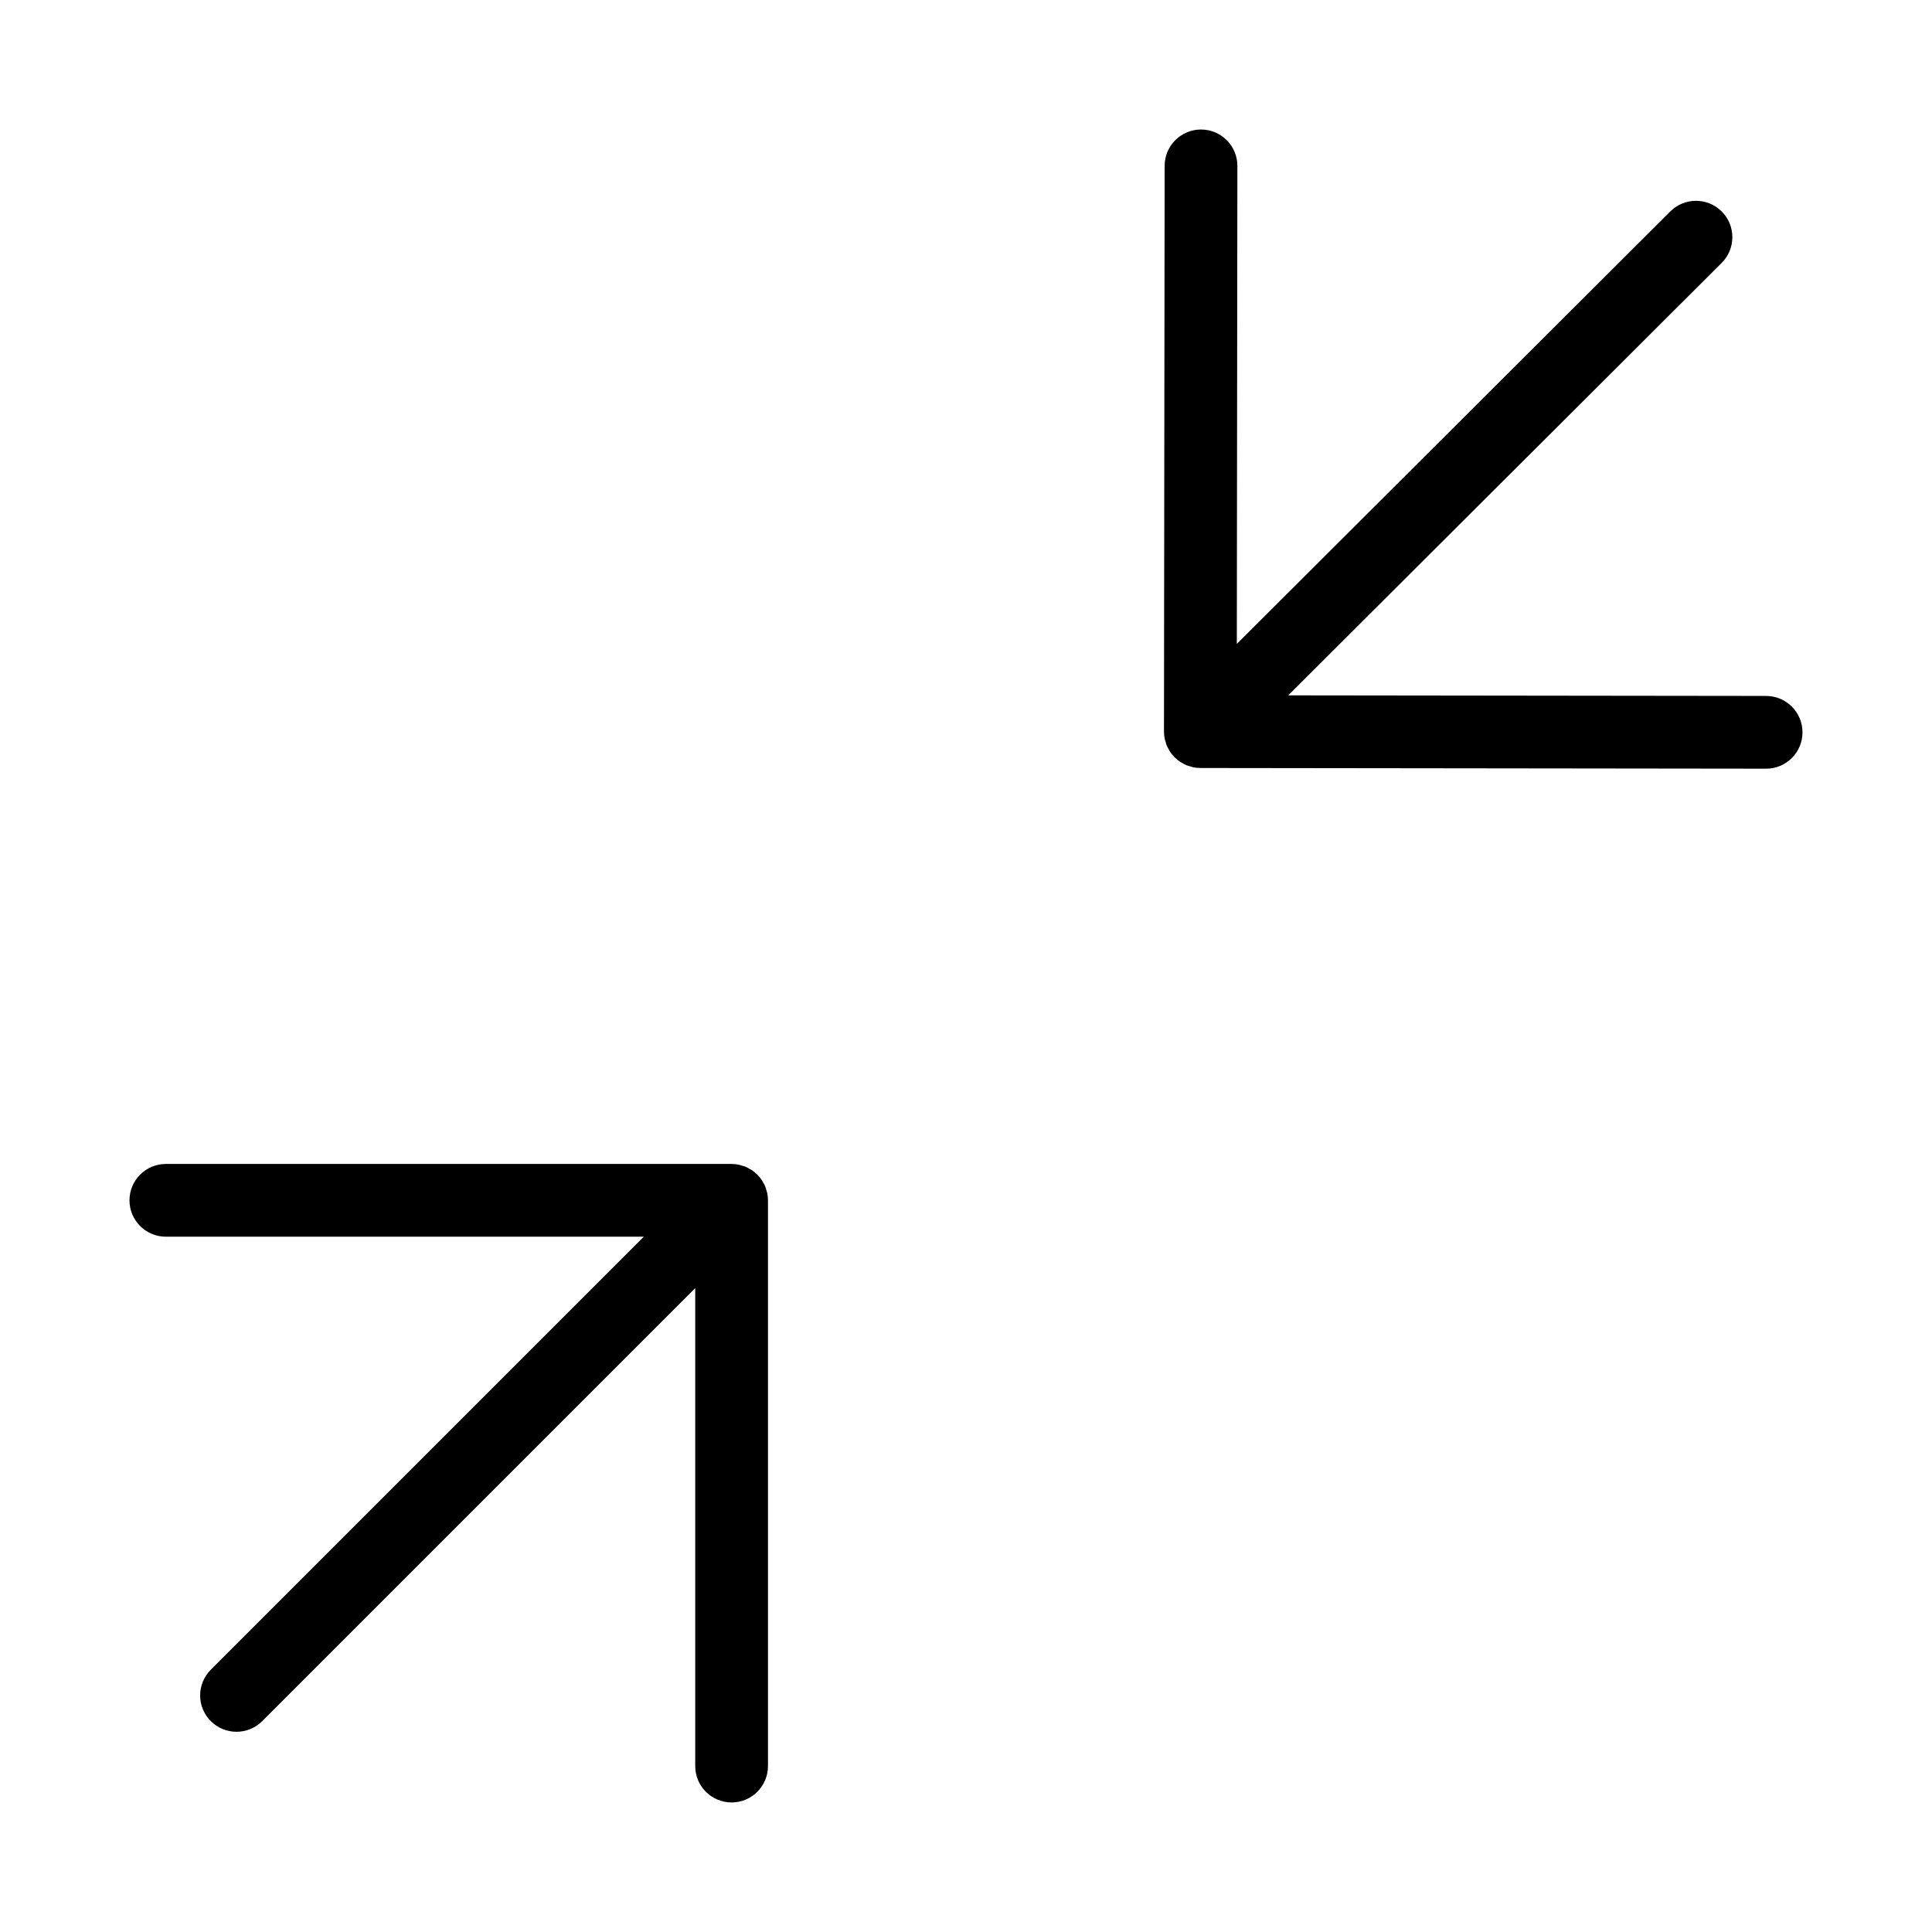
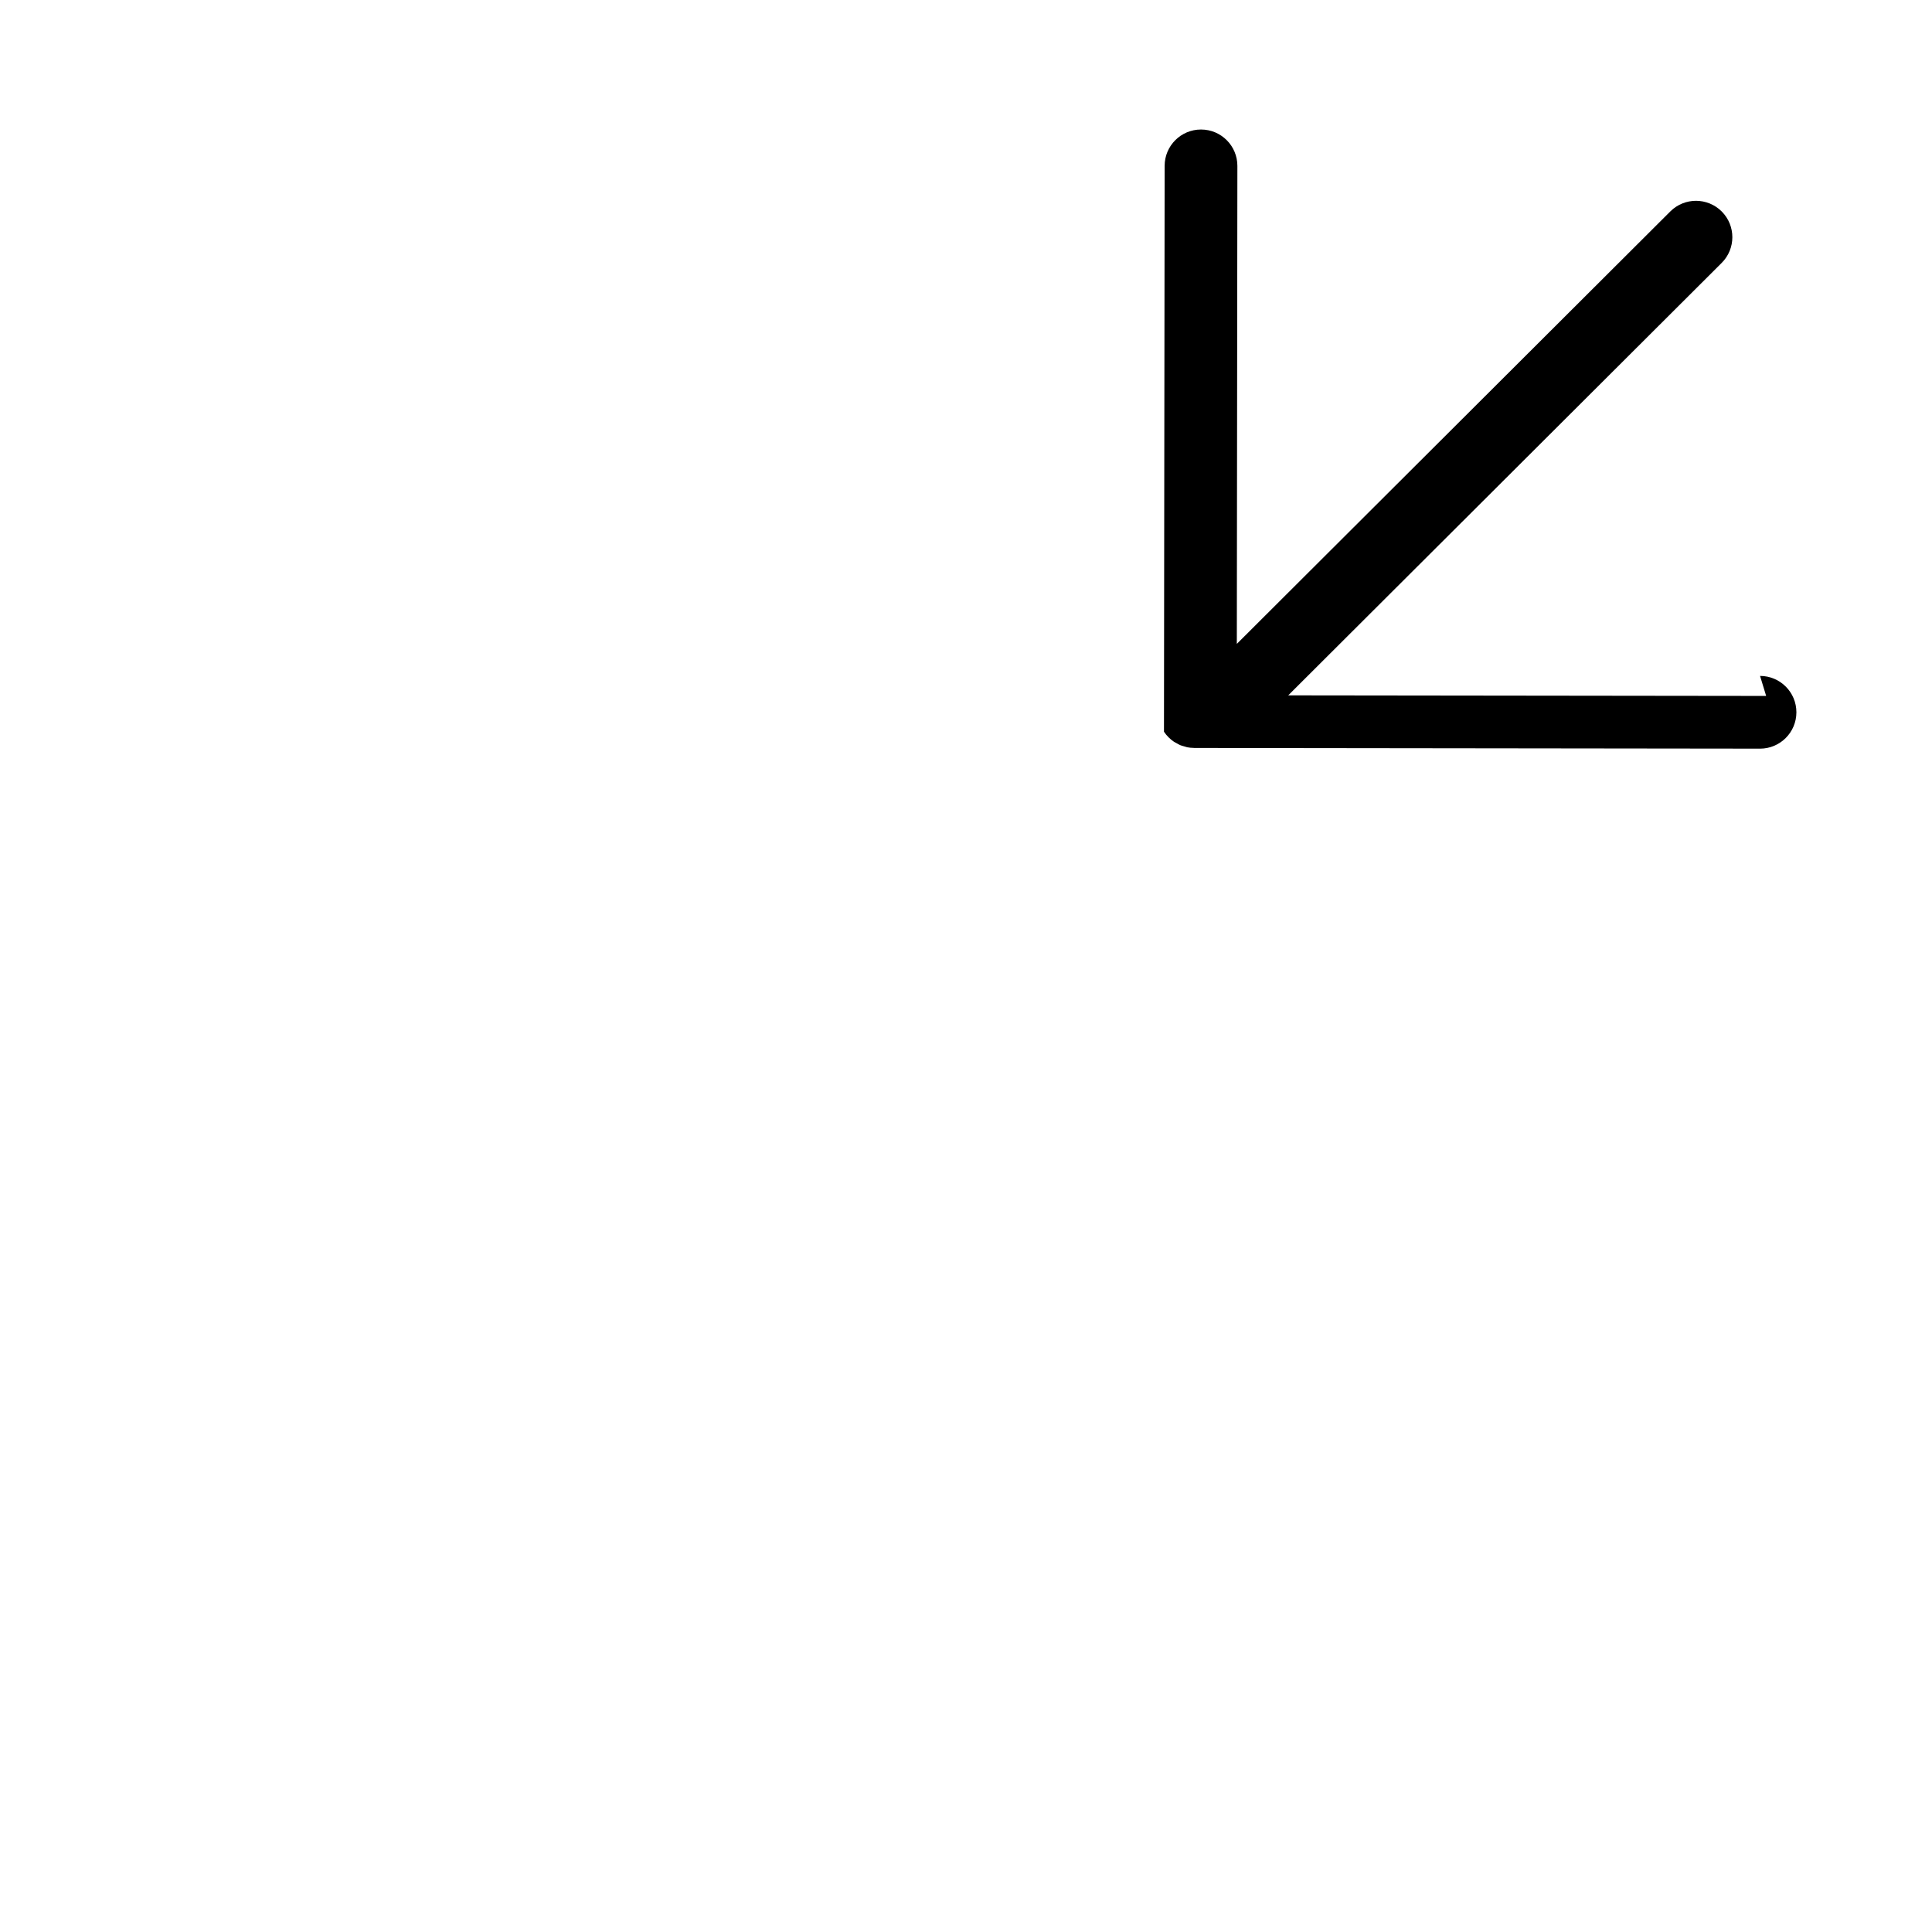
<svg xmlns="http://www.w3.org/2000/svg" fill="#000000" width="800px" height="800px" version="1.1" viewBox="144 144 512 512">
  <g>
-     <path d="m347.09 459.38c-0.148-0.68-0.418-1.324-0.797-1.906-0.133-0.238-0.234-0.488-0.387-0.715-0.707-1.059-1.617-1.969-2.676-2.672-0.23-0.152-0.477-0.258-0.715-0.387v-0.004c-0.582-0.379-1.227-0.648-1.906-0.793-0.277-0.082-0.547-0.191-0.836-0.246v-0.004c-0.621-0.125-1.25-0.188-1.887-0.191h-149.93c-5.324 0-9.641 4.316-9.641 9.641 0 5.32 4.316 9.637 9.641 9.637h126.66l-114.74 114.74c-1.812 1.805-2.832 4.258-2.836 6.816-0.004 2.559 1.012 5.012 2.824 6.824 1.809 1.809 4.262 2.824 6.82 2.82 2.559 0 5.012-1.02 6.82-2.832l114.74-114.74v126.66c0 5.324 4.316 9.641 9.637 9.641 5.324 0 9.641-4.316 9.641-9.641v-149.93c-0.004-0.633-0.066-1.266-0.191-1.887-0.059-0.289-0.164-0.559-0.246-0.836z" />
-     <path d="m612.05 328.43-126.66-0.152 114.87-114.6c3.766-3.758 3.777-9.859 0.02-13.629-3.762-3.769-9.863-3.777-13.629-0.02l-114.88 114.61 0.148-126.67c0.004-5.32-4.305-9.641-9.629-9.645h-0.012c-5.316-0.004-9.633 4.309-9.637 9.625l-0.176 149.93 0.004 0.031v0.004c0.004 0.625 0.066 1.246 0.188 1.859 0.055 0.277 0.156 0.531 0.234 0.797 0.145 0.688 0.418 1.344 0.801 1.934 0.133 0.238 0.234 0.488 0.391 0.719v0.004c0.707 1.059 1.617 1.973 2.676 2.68 0.195 0.129 0.406 0.215 0.609 0.332 0.34 0.207 0.691 0.391 1.051 0.555 0.289 0.117 0.59 0.184 0.883 0.277l0.004-0.004c0.297 0.105 0.602 0.199 0.91 0.273 0.566 0.109 1.141 0.168 1.719 0.172 0.055 0 0.109 0.016 0.164 0.016l149.93 0.18 0.004 0.004c5.324 0 9.641-4.312 9.645-9.637 0.004-5.32-4.309-9.637-9.633-9.641z" />
+     <path d="m612.05 328.43-126.66-0.152 114.87-114.6c3.766-3.758 3.777-9.859 0.02-13.629-3.762-3.769-9.863-3.777-13.629-0.02l-114.88 114.61 0.148-126.67c0.004-5.32-4.305-9.641-9.629-9.645h-0.012c-5.316-0.004-9.633 4.309-9.637 9.625l-0.176 149.93 0.004 0.031v0.004v0.004c0.707 1.059 1.617 1.973 2.676 2.68 0.195 0.129 0.406 0.215 0.609 0.332 0.34 0.207 0.691 0.391 1.051 0.555 0.289 0.117 0.59 0.184 0.883 0.277l0.004-0.004c0.297 0.105 0.602 0.199 0.91 0.273 0.566 0.109 1.141 0.168 1.719 0.172 0.055 0 0.109 0.016 0.164 0.016l149.93 0.18 0.004 0.004c5.324 0 9.641-4.312 9.645-9.637 0.004-5.32-4.309-9.637-9.633-9.641z" />
  </g>
</svg>